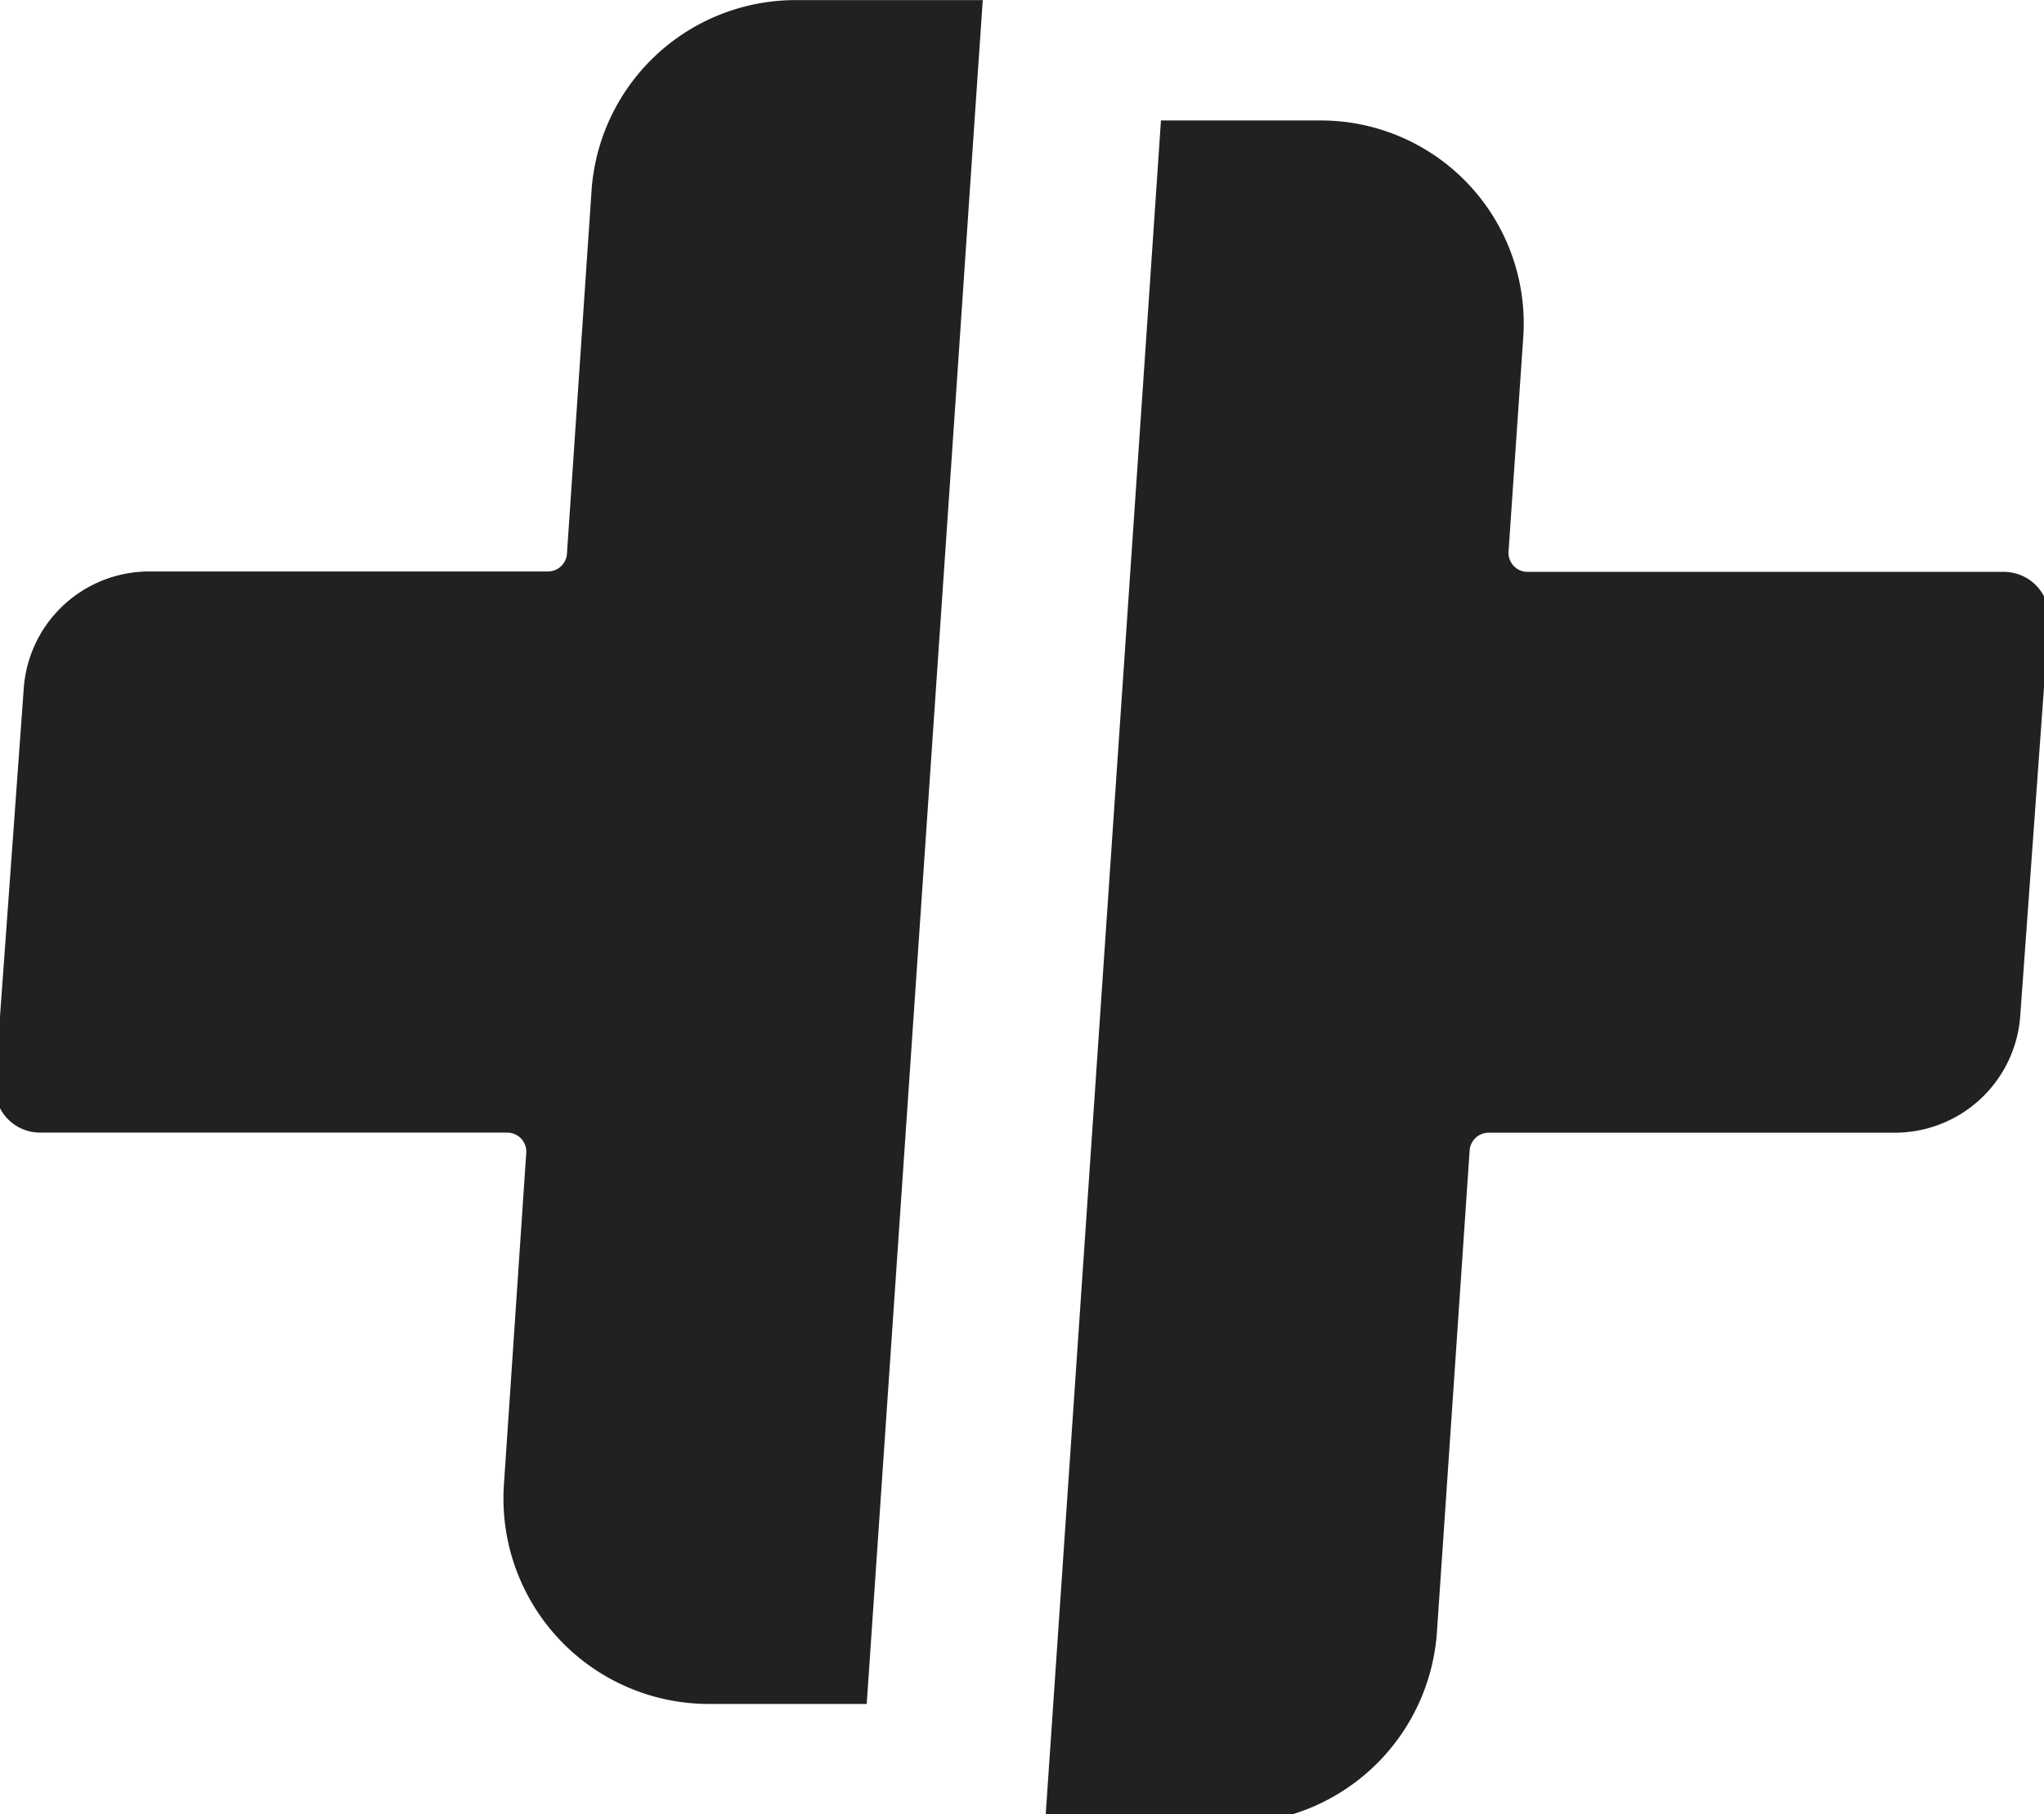
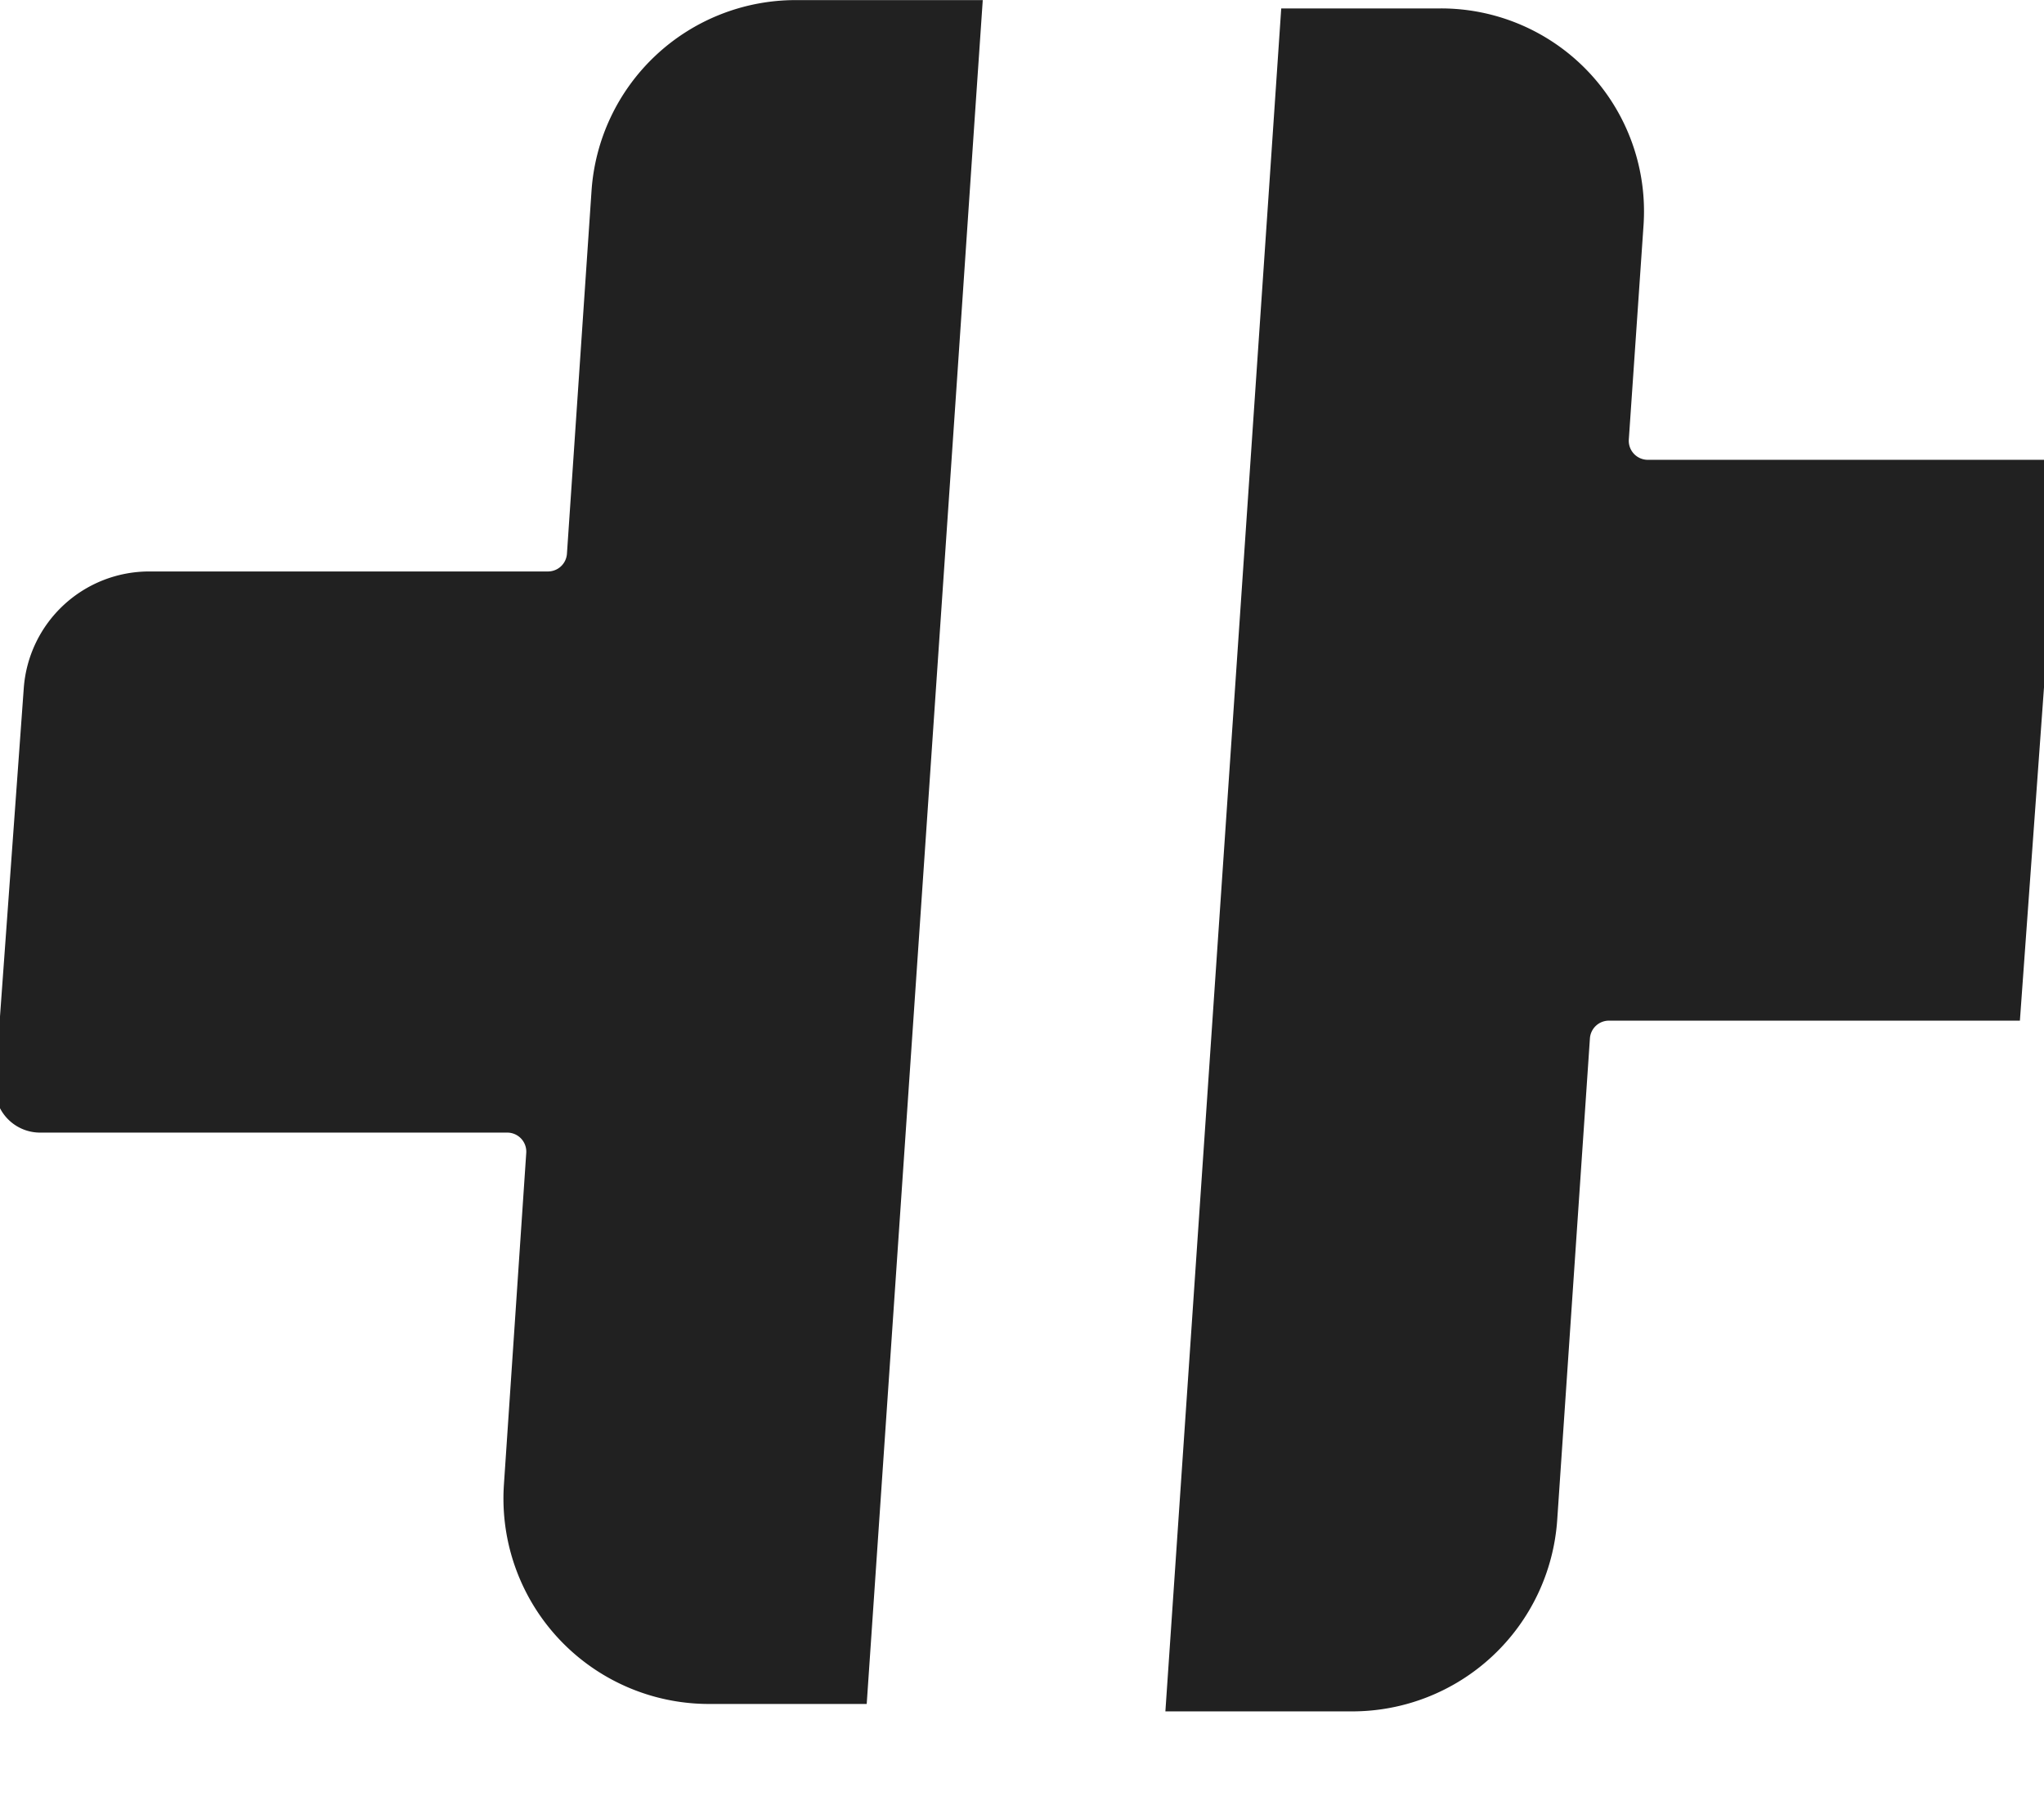
<svg xmlns="http://www.w3.org/2000/svg" viewBox="0 0 203.92 181.03">
-   <path d="m96.72 12.09-1.72 25.43-9 132h-15.29a20 20 0 0 1 -19.94-21.32l2.23-33.13a2.4 2.4 0 0 0 -2.39-2.56h-46.6a4 4 0 0 1 -4-4.31l2.86-39.5a12.05 12.05 0 0 1 12-11.18h39.8a2.4 2.4 0 0 0 2.39-2.23l2.45-36.17a19.91 19.91 0 0 1 19.86-18.61h18.14zm107.19 49.7-2.86 39.55a12.05 12.05 0 0 1 -12 11.18h-40.54a2.4 2.4 0 0 0 -2.39 2.23l-3.26 48a20 20 0 0 1 -20 18.69h-18.06l.79-11.59 9.53-140.05 1.17-17.28h15.46a19.75 19.75 0 0 1 19.72 21.08l-1.47 21.4a2.4 2.4 0 0 0 2.39 2.56h47.48a4 4 0 0 1 4.04 4.22z" fill="#212121" stroke="#212121" stroke-miterlimit="10" />
+   <path d="m96.72 12.09-1.72 25.43-9 132h-15.29a20 20 0 0 1 -19.94-21.32l2.23-33.13a2.4 2.4 0 0 0 -2.39-2.56h-46.6a4 4 0 0 1 -4-4.31l2.86-39.5a12.05 12.05 0 0 1 12-11.18h39.8a2.4 2.4 0 0 0 2.39-2.23l2.45-36.17a19.91 19.91 0 0 1 19.86-18.61h18.14zm107.19 49.7-2.86 39.55h-40.54a2.4 2.4 0 0 0 -2.39 2.23l-3.26 48a20 20 0 0 1 -20 18.69h-18.06l.79-11.59 9.53-140.05 1.17-17.28h15.46a19.75 19.75 0 0 1 19.72 21.08l-1.47 21.4a2.4 2.4 0 0 0 2.39 2.56h47.48a4 4 0 0 1 4.04 4.22z" fill="#212121" stroke="#212121" stroke-miterlimit="10" />
</svg>